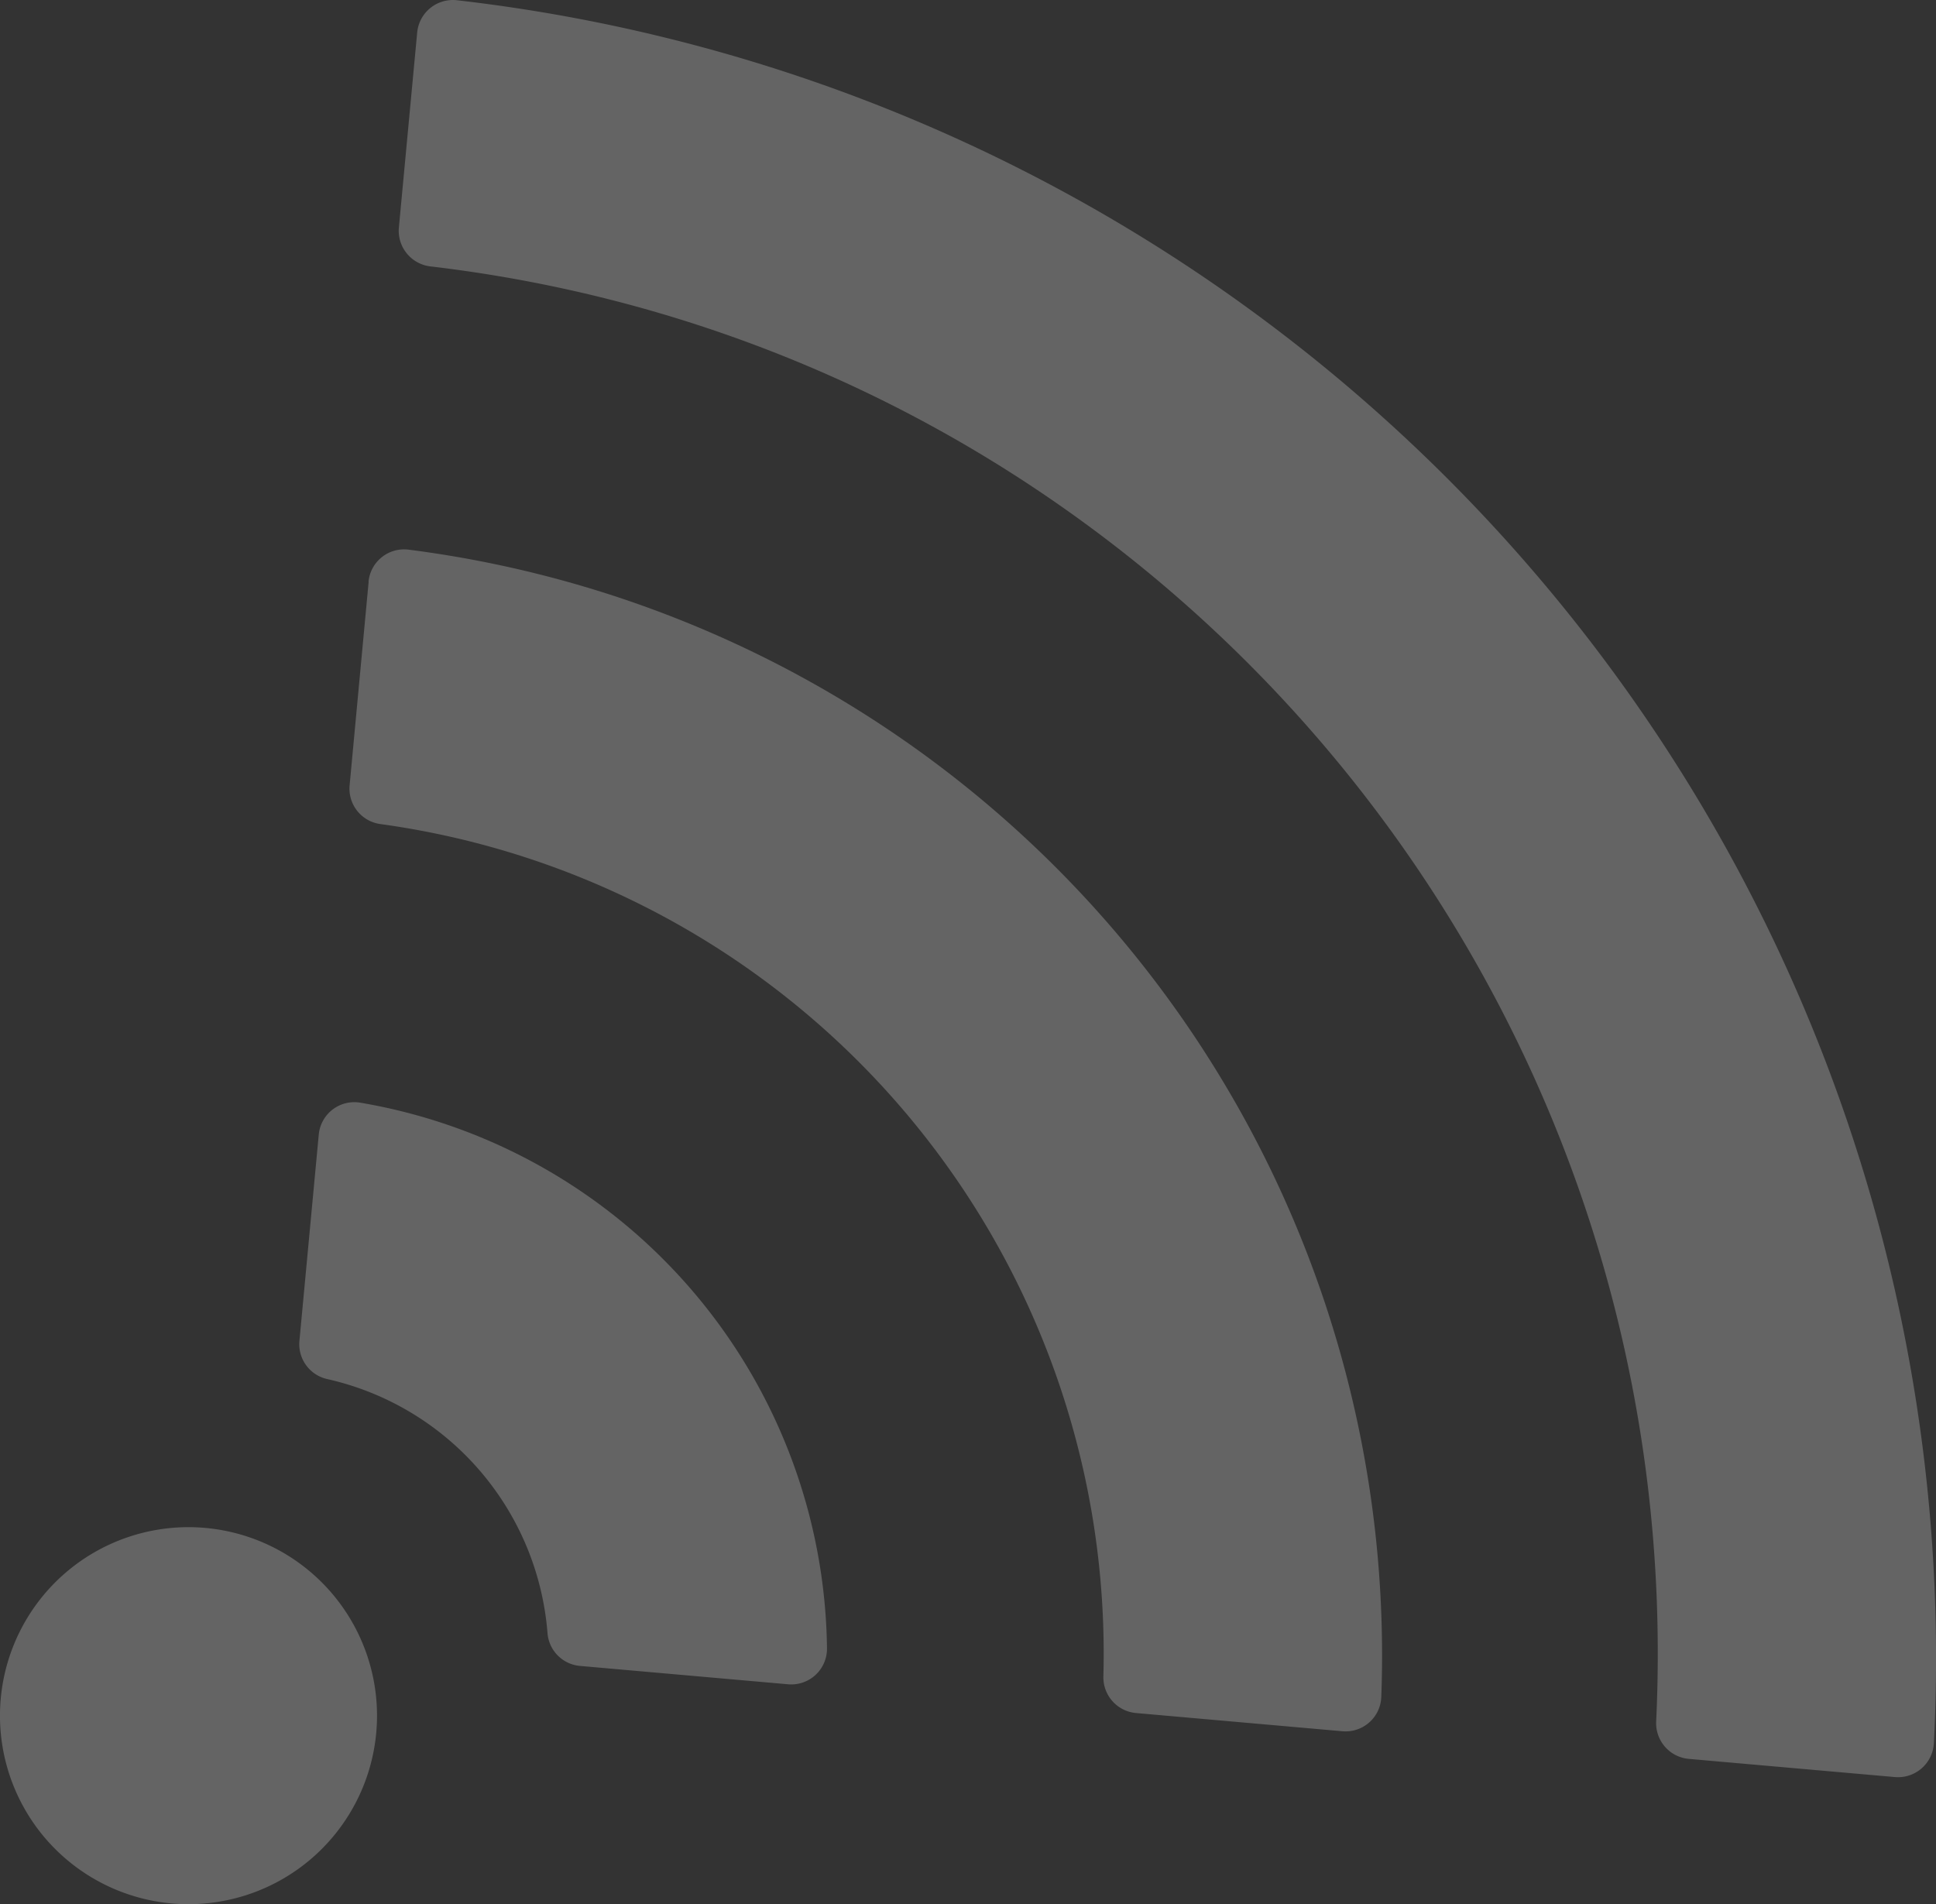
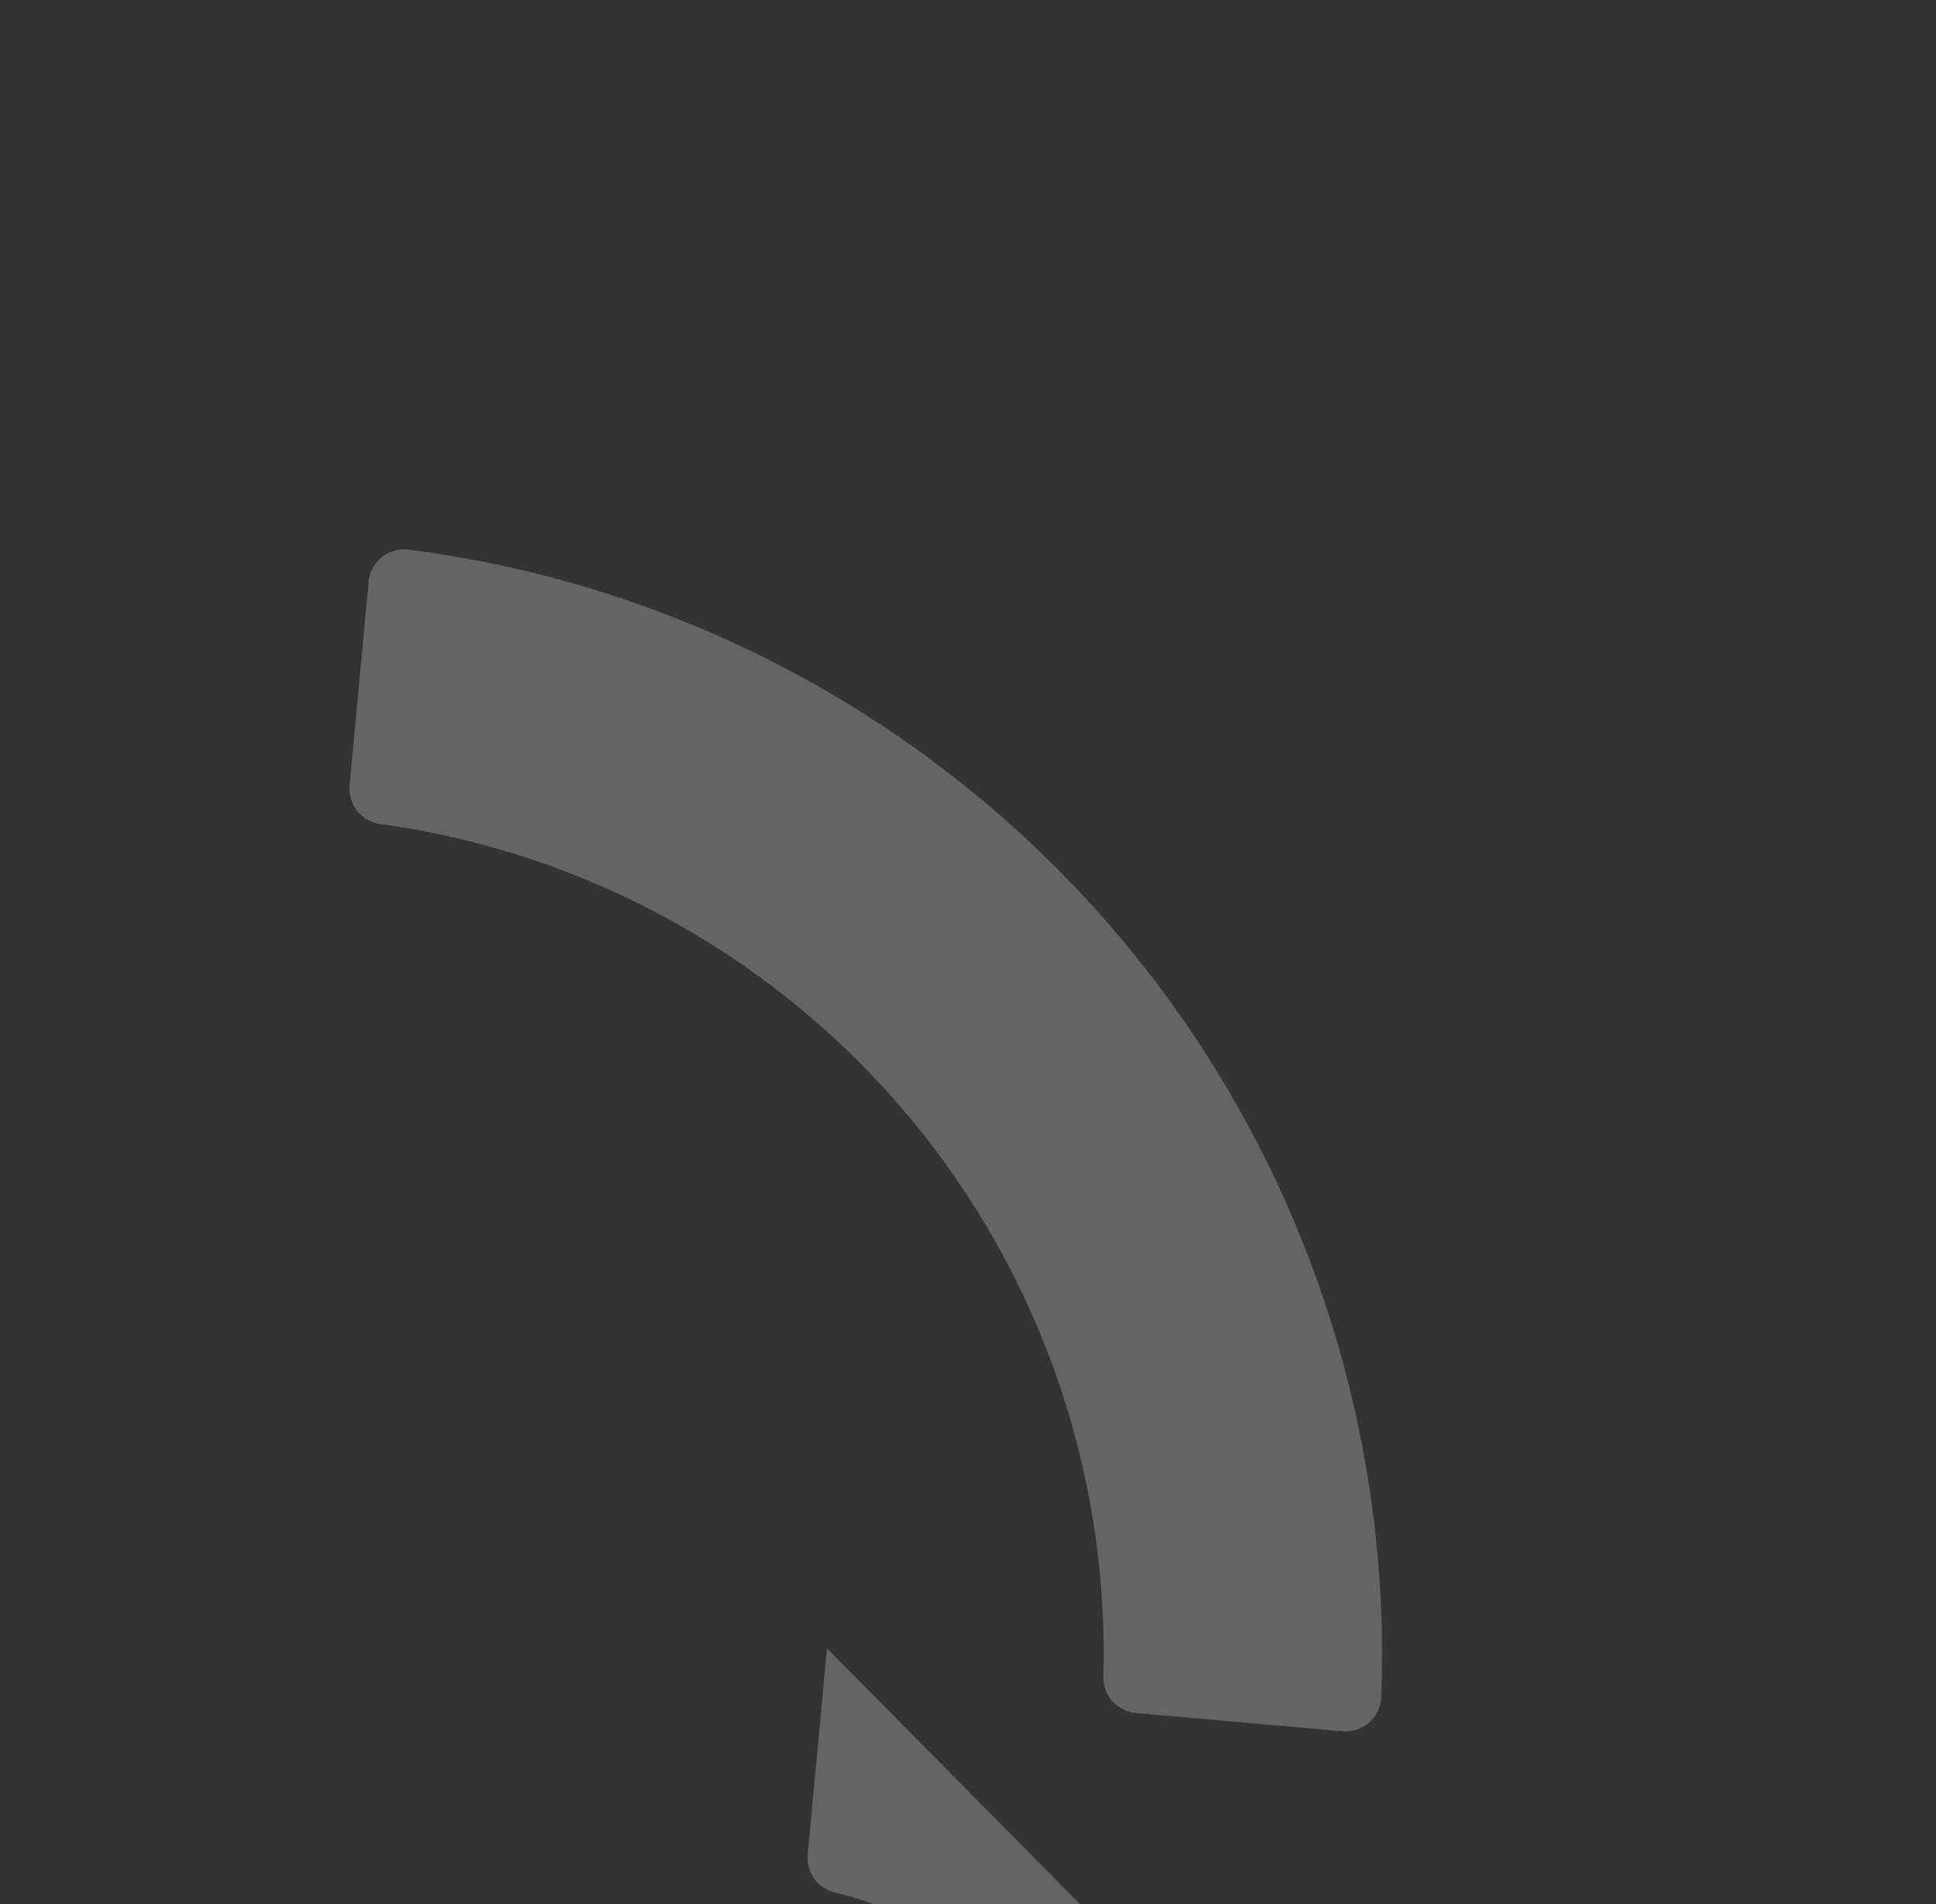
<svg xmlns="http://www.w3.org/2000/svg" width="140.894" height="138.596" viewBox="0 0 140.894 138.596">
  <rect x="0" y="0" width="140.894" height="138.596" fill="#333333" stroke="none" />
  <defs>
    <clipPath id="a">
      <rect width="140.894" height="138.596" fill="none" />
    </clipPath>
  </defs>
  <g opacity="0.239">
    <g clip-path="url(#a)">
-       <path d="M139.029,126.876A121.482,121.482,0,0,0,31.542.017a2.611,2.611,0,0,0-2.893,2.351L27.317,16.557a2.611,2.611,0,0,0,2.3,2.834c52.72,6.212,91.739,52.419,89.2,105.9a2.61,2.61,0,0,0,2.373,2.73l15,1.323a2.611,2.611,0,0,0,2.837-2.468" transform="translate(1.712 0)" fill="#fff" fill-rule="evenodd" />
      <path d="M25.327,39.994l-1.383,14.8a2.6,2.6,0,0,0,2.22,2.824A60.941,60.941,0,0,1,78.8,119.642a2.608,2.608,0,0,0,2.369,2.682l15.02,1.326a2.6,2.6,0,0,0,2.835-2.481,81.122,81.122,0,0,0-70.8-83.523,2.6,2.6,0,0,0-2.905,2.347" transform="translate(1.5 2.359)" fill="#fff" fill-rule="evenodd" />
-       <path d="M58.9,115.245a40.785,40.785,0,0,0-33.973-39.72,2.6,2.6,0,0,0-3.015,2.334l-1.406,15a2.6,2.6,0,0,0,2.023,2.785,20.617,20.617,0,0,1,16.032,18.5,2.6,2.6,0,0,0,2.368,2.379l15.132,1.336a2.6,2.6,0,0,0,2.839-2.611" transform="translate(1.285 4.732)" fill="#fff" fill-rule="evenodd" />
-       <path d="M4.907,107.8A13.721,13.721,0,1,1,3.2,127.132,13.727,13.727,0,0,1,4.907,107.8" transform="translate(0 6.557)" fill="#fff" fill-rule="evenodd" />
+       <path d="M58.9,115.245l-1.406,15a2.6,2.6,0,0,0,2.023,2.785,20.617,20.617,0,0,1,16.032,18.5,2.6,2.6,0,0,0,2.368,2.379l15.132,1.336a2.6,2.6,0,0,0,2.839-2.611" transform="translate(1.285 4.732)" fill="#fff" fill-rule="evenodd" />
    </g>
  </g>
</svg>